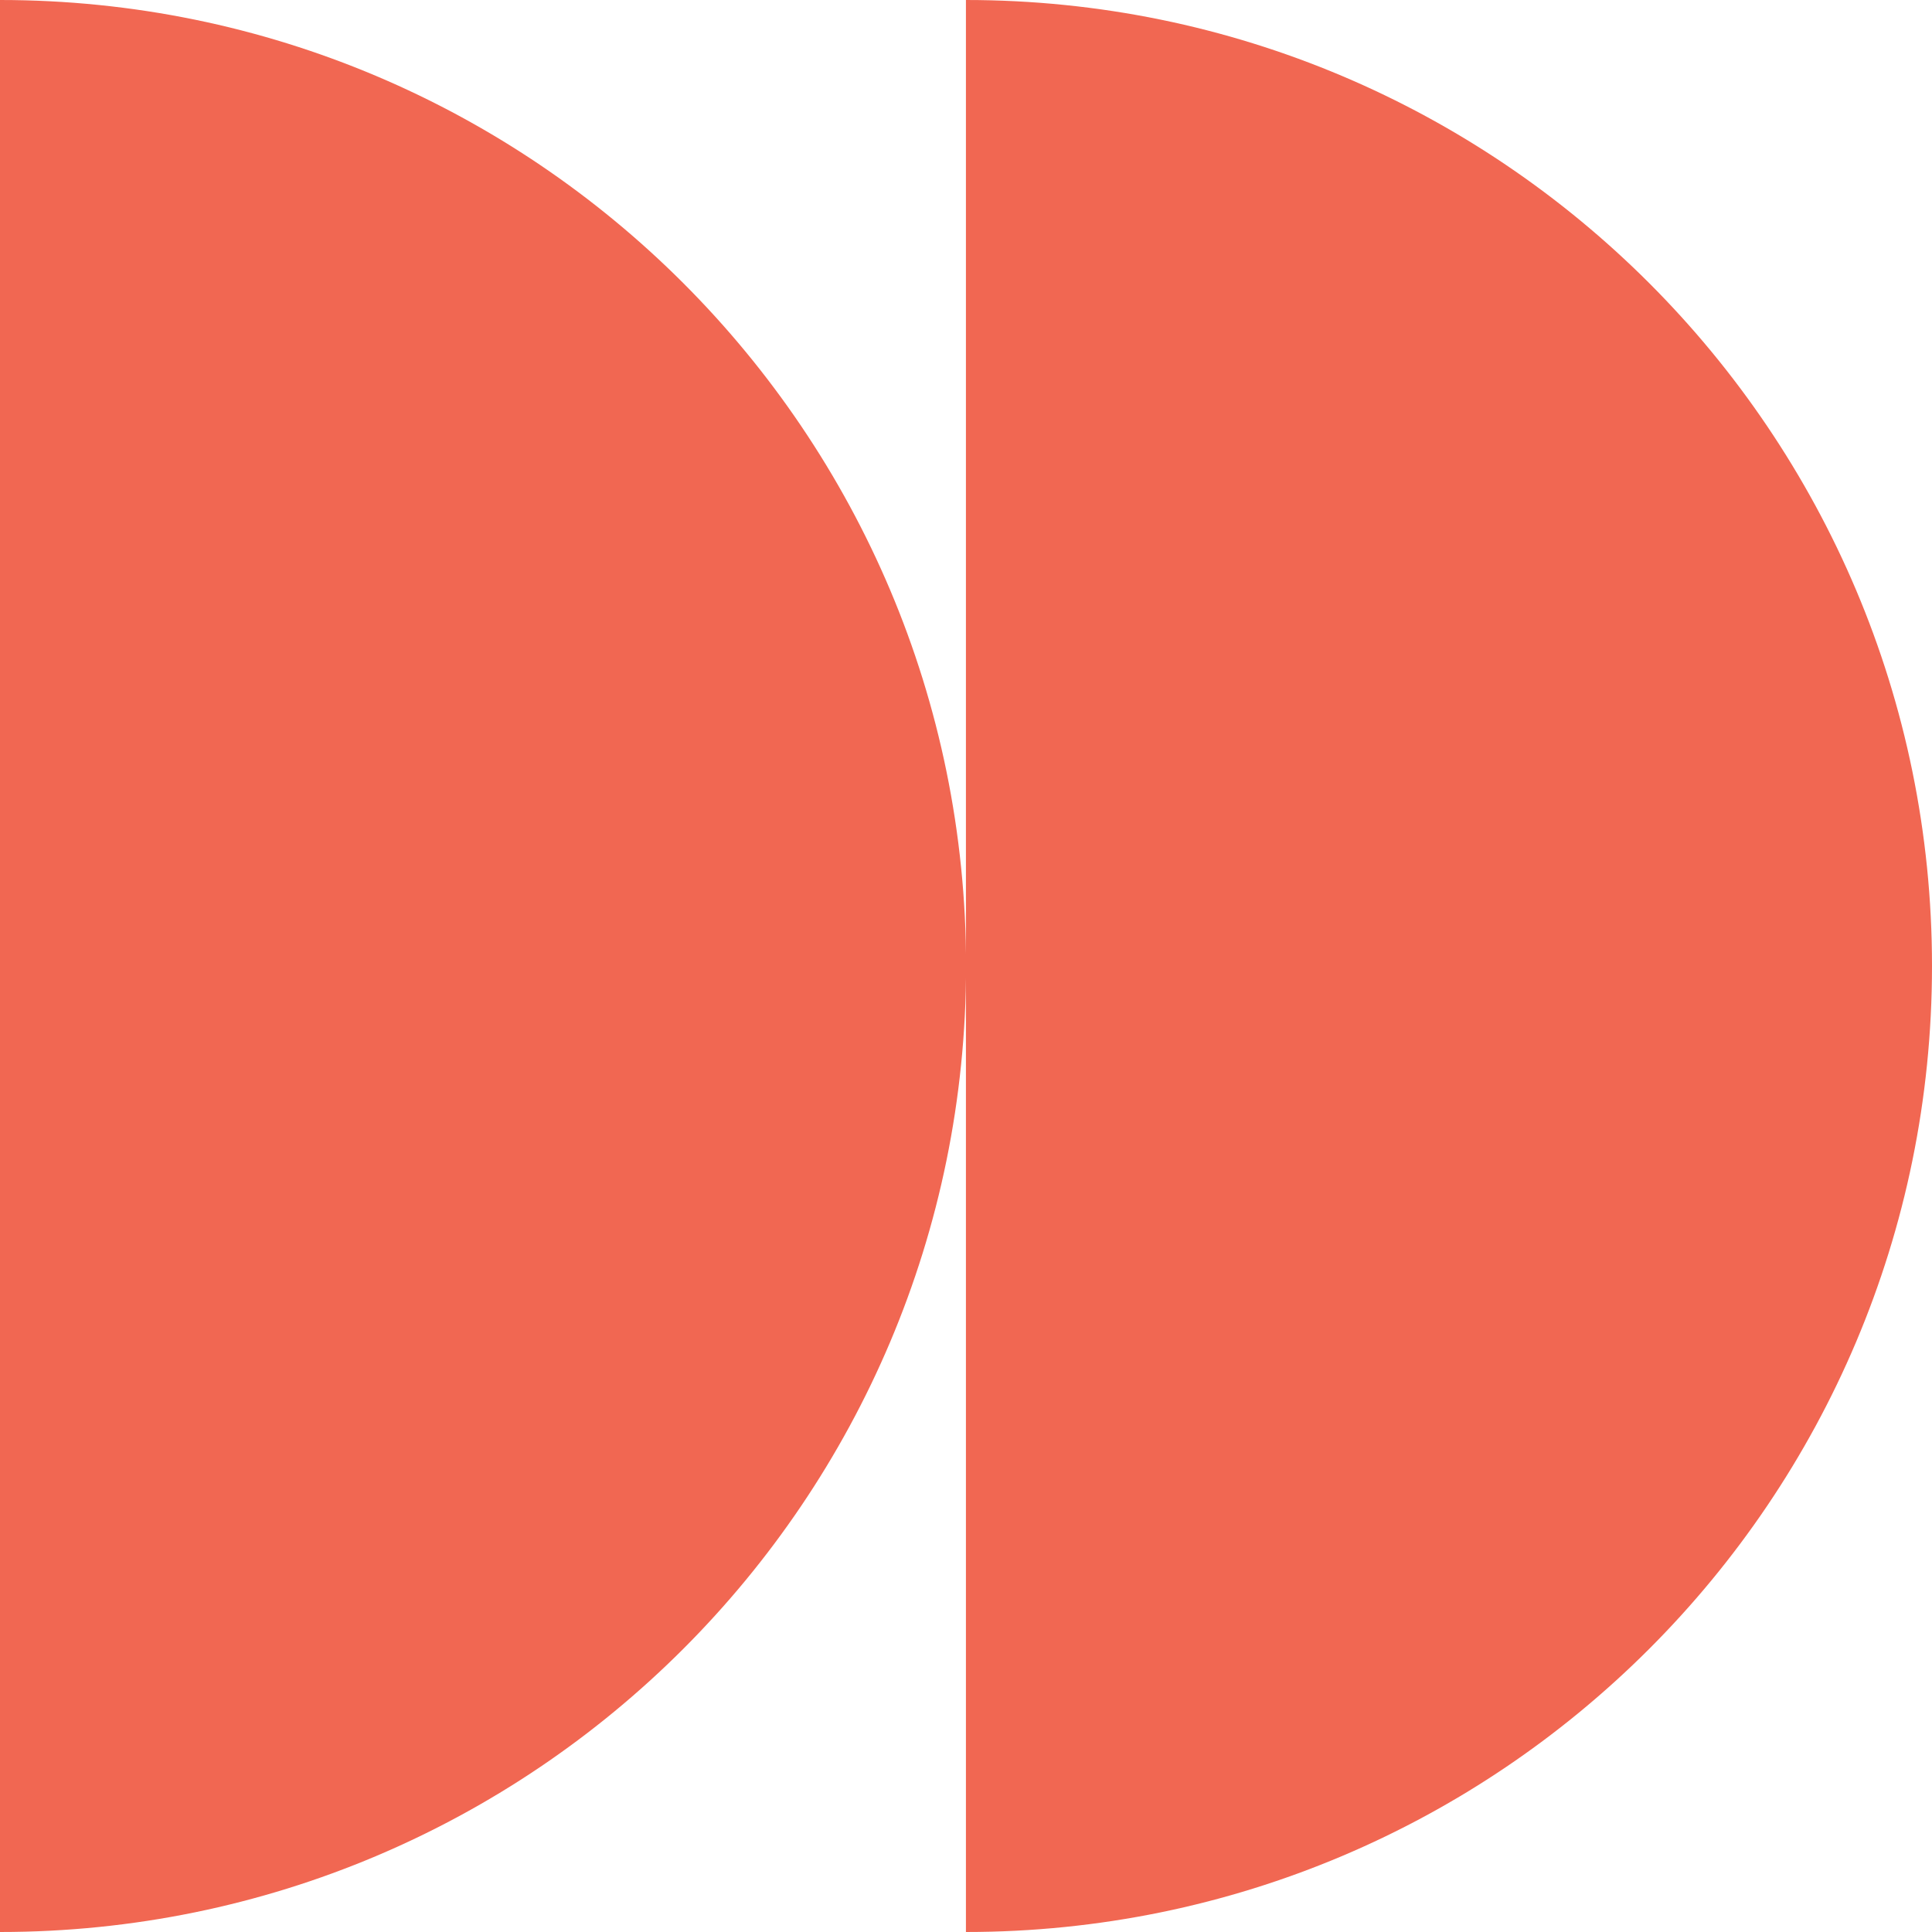
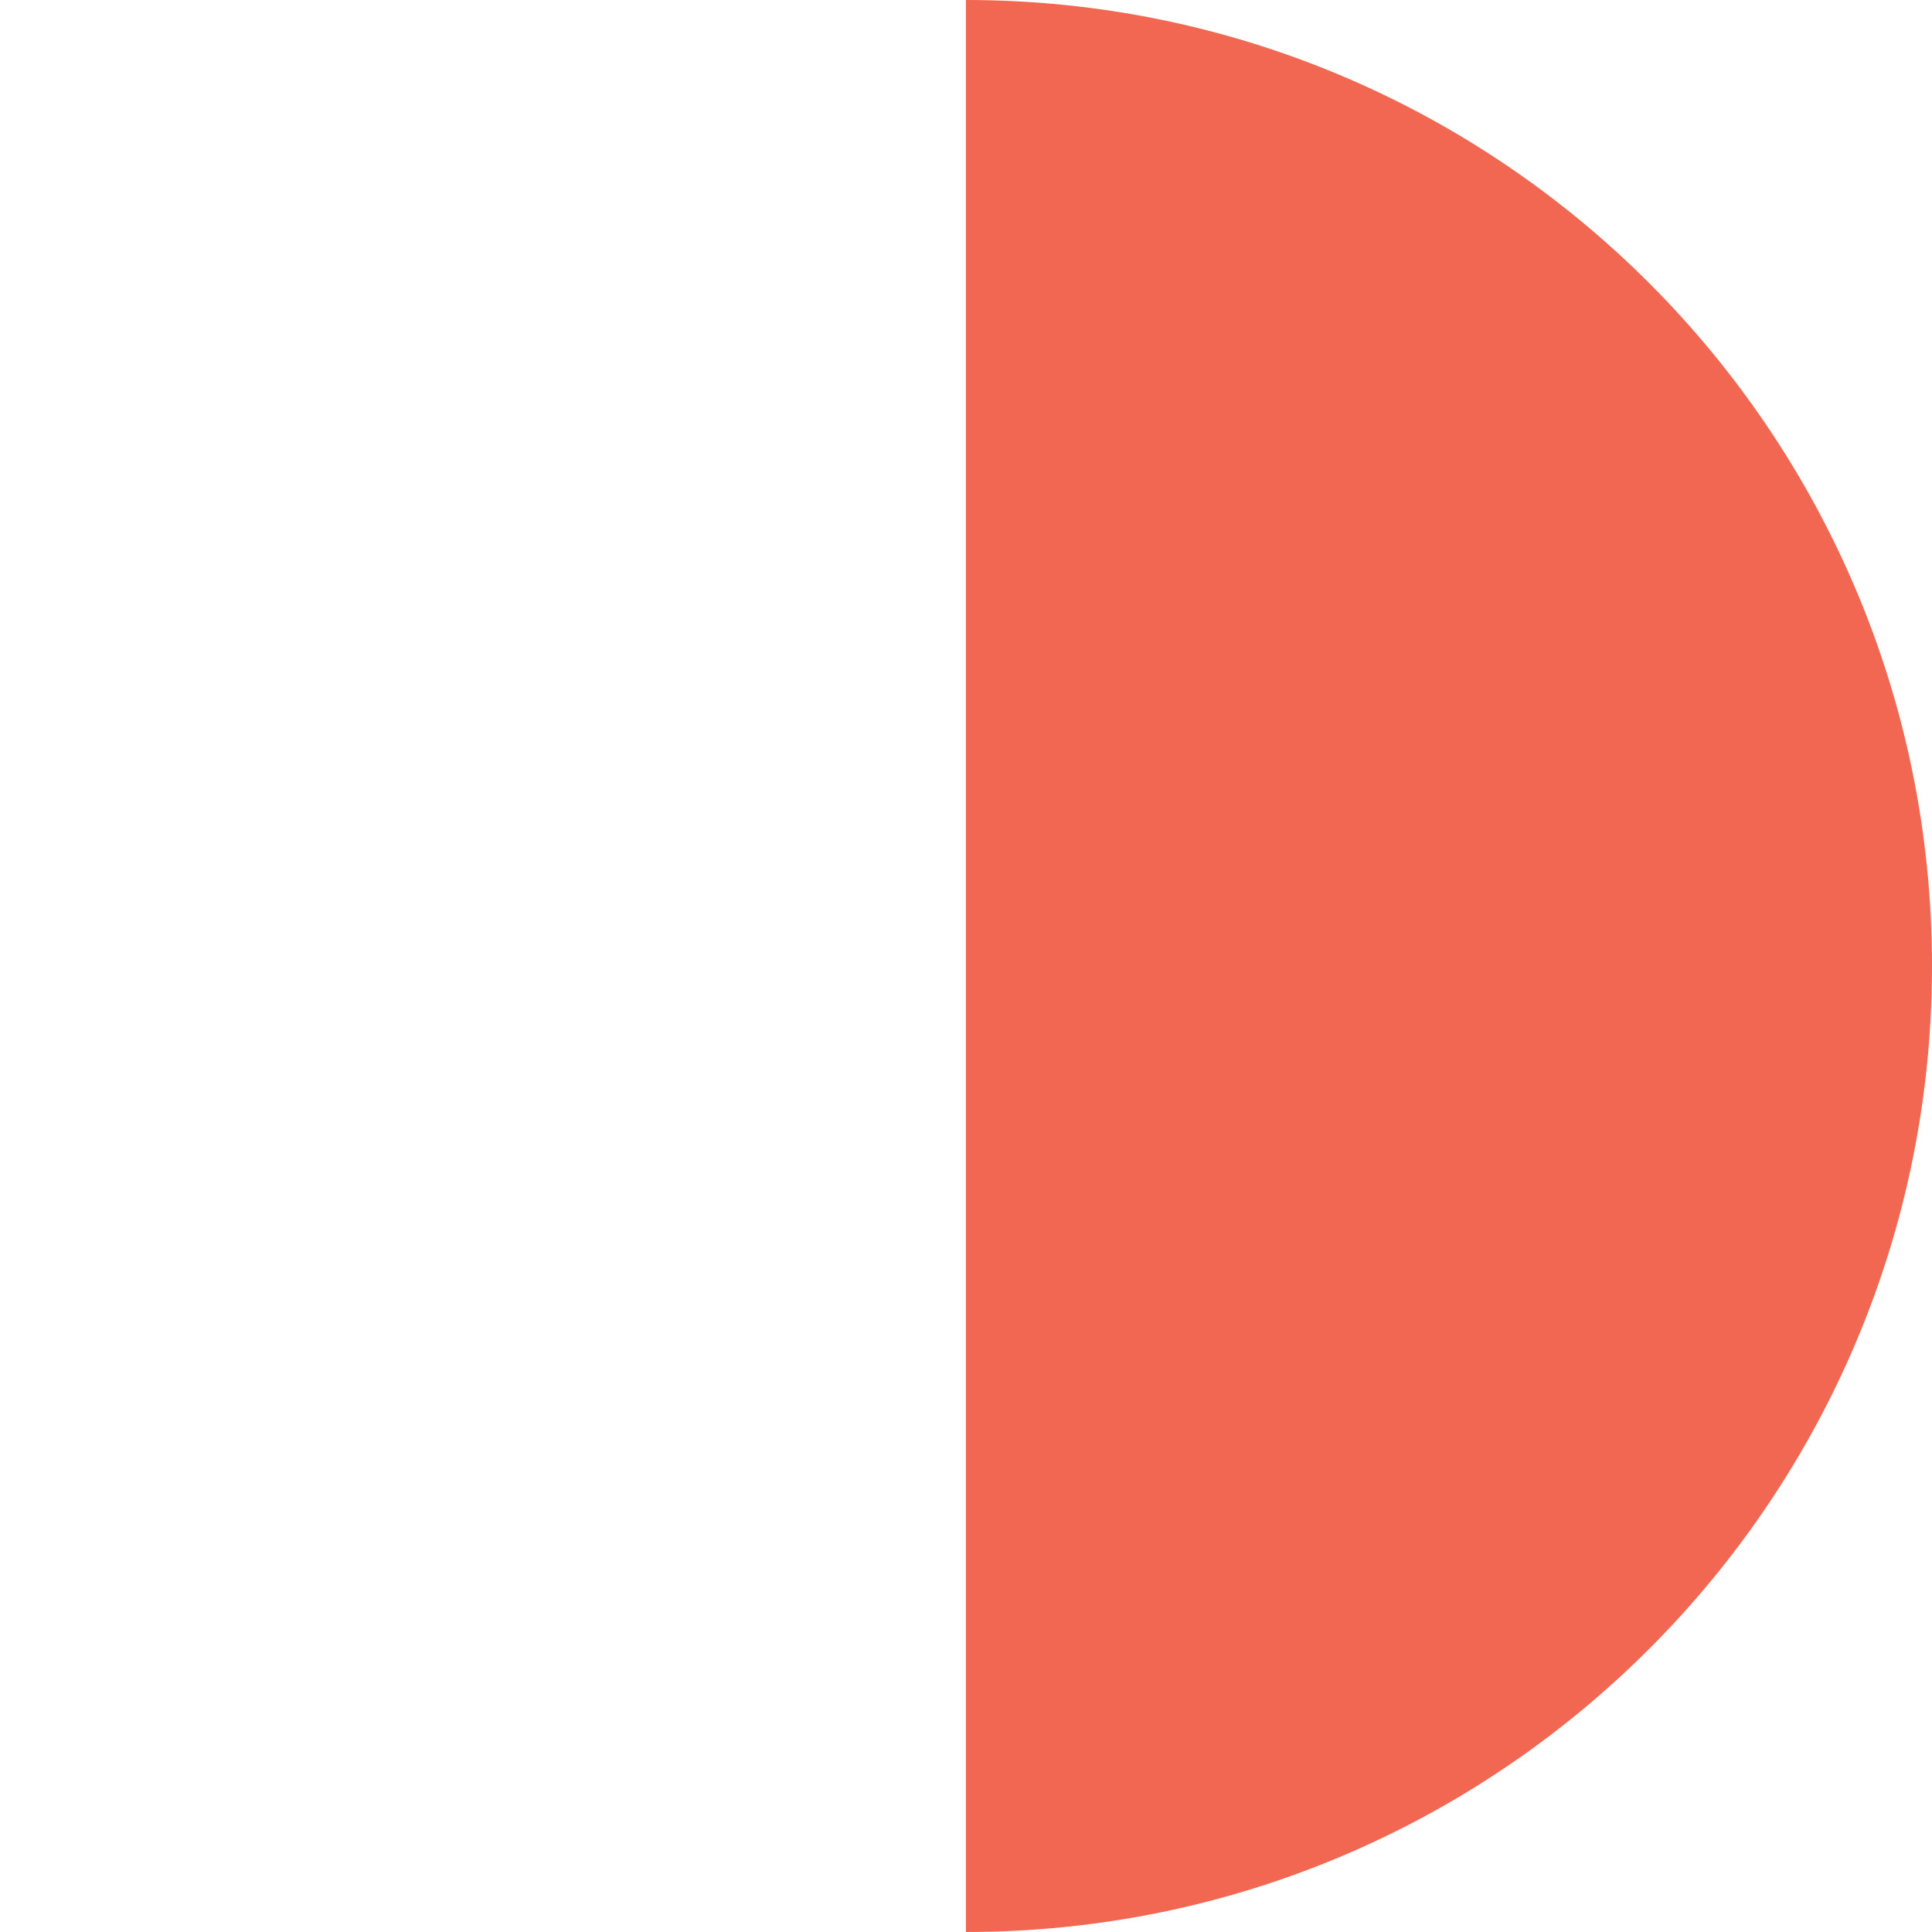
<svg xmlns="http://www.w3.org/2000/svg" width="535" height="535" viewBox="0 0 535 535" fill="none">
-   <path d="M0 0C147.742 0 267.521 119.77 267.521 267.5C267.521 415.23 147.742 535 0 535V0Z" fill="#F16752" />
  <path d="M267.479 0C415.221 0 535 119.77 535 267.5C535 415.23 415.221 535 267.479 535V0Z" fill="#F16752" />
</svg>